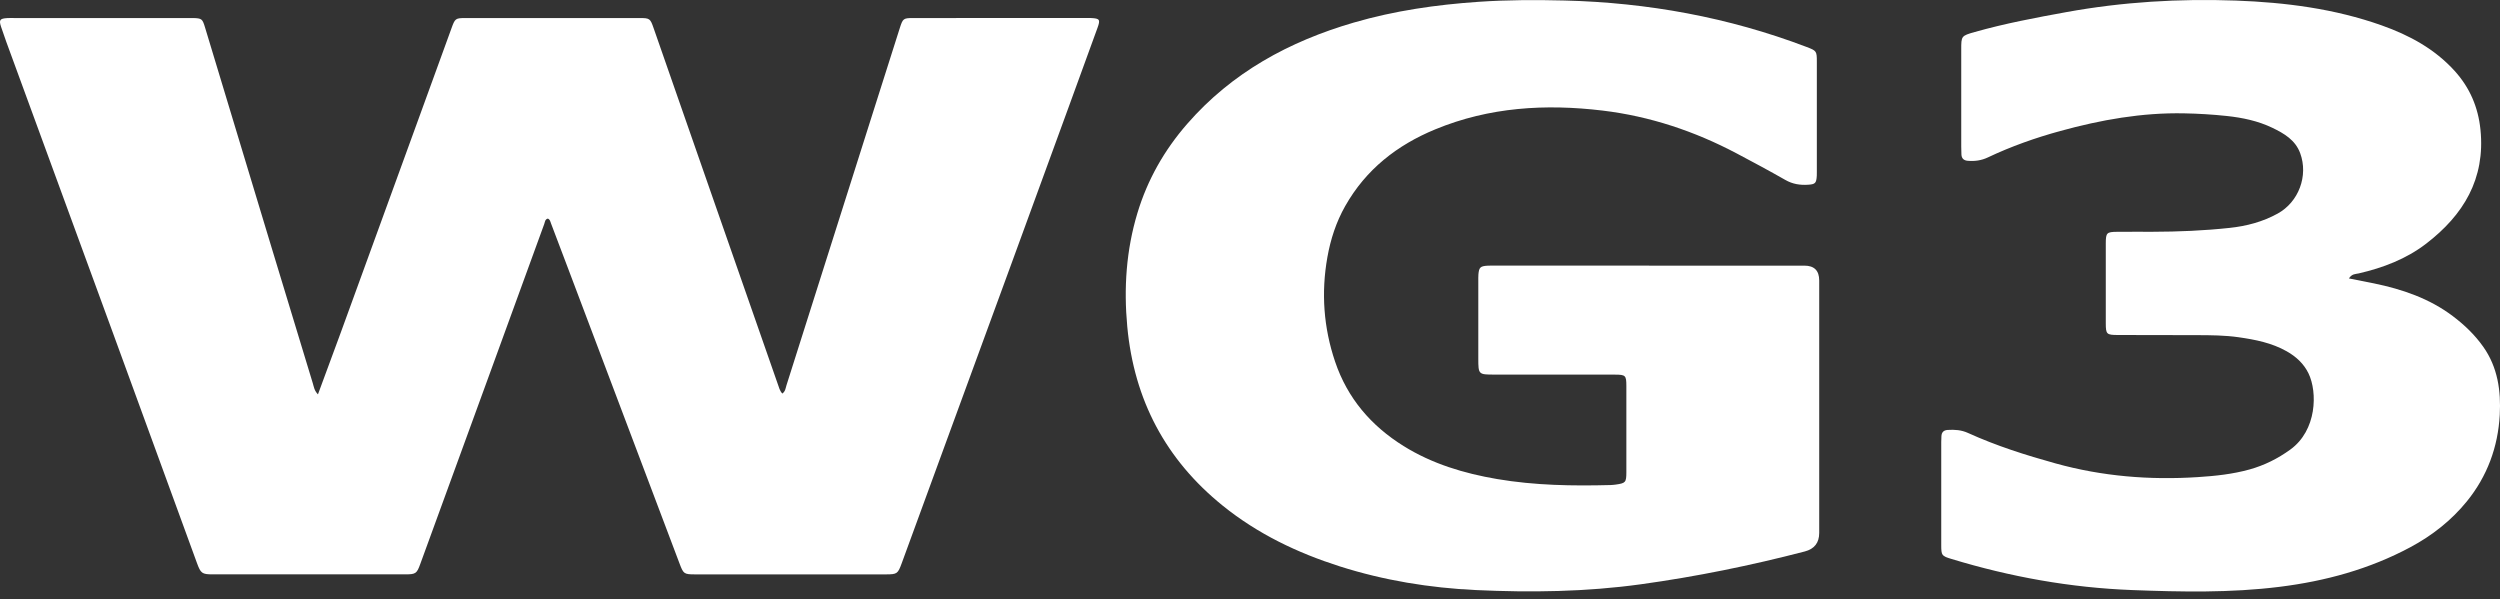
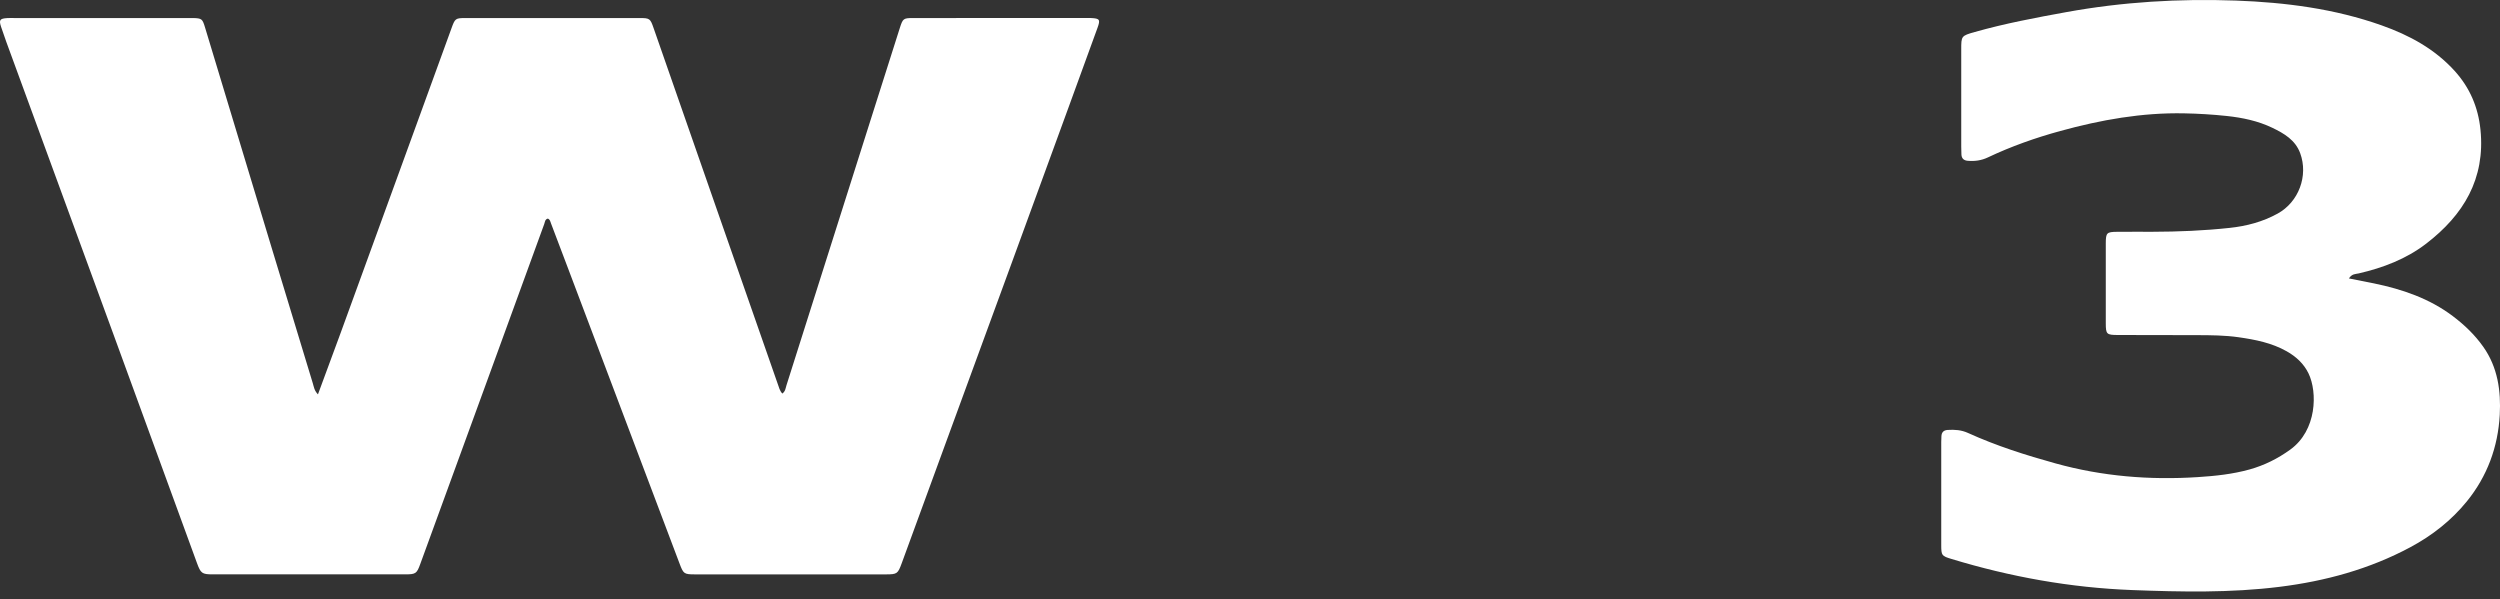
<svg xmlns="http://www.w3.org/2000/svg" width="121" height="29" viewBox="0 0 121 29" fill="none">
  <rect x="0" y="0" width="121" height="29" fill="#333333" stroke="none" />
  <path d="M15.389 19.087C15.77 18.057 16.132 17.086 16.487 16.113C17.739 12.678 18.989 9.242 20.239 5.805C20.775 4.335 21.308 2.863 21.843 1.393C22.026 0.886 22.036 0.874 22.557 0.873C25.352 0.871 28.146 0.871 30.942 0.873C31.447 0.873 31.471 0.892 31.633 1.356C32.654 4.281 33.672 7.206 34.692 10.131C35.675 12.951 36.66 15.77 37.645 18.589C37.7 18.747 37.74 18.918 37.865 19.049C38.016 18.938 38.022 18.784 38.064 18.652C39.437 14.33 40.806 10.007 42.176 5.683C42.634 4.238 43.093 2.792 43.554 1.346C43.698 0.897 43.726 0.873 44.197 0.873C47.04 0.87 49.883 0.872 52.725 0.872C52.757 0.872 52.789 0.872 52.821 0.873C53.225 0.895 53.264 0.949 53.12 1.345C52.658 2.621 52.192 3.896 51.727 5.171C50.796 7.72 49.865 10.27 48.932 12.82C47.949 15.504 46.965 18.187 45.982 20.871C45.203 23 44.424 25.13 43.644 27.259C43.458 27.767 43.422 27.8 42.885 27.8C39.803 27.803 36.72 27.803 33.638 27.8C33.1 27.8 33.077 27.773 32.883 27.257C31.095 22.522 29.305 17.786 27.517 13.051C27.235 12.304 26.952 11.557 26.668 10.811C26.635 10.725 26.623 10.622 26.515 10.58C26.379 10.612 26.377 10.742 26.342 10.84C25.449 13.285 24.56 15.731 23.669 18.177C22.559 21.222 21.448 24.267 20.336 27.312C20.175 27.754 20.12 27.798 19.635 27.799C16.521 27.802 13.406 27.802 10.292 27.799C9.775 27.799 9.714 27.747 9.531 27.246C8.161 23.497 6.794 19.746 5.423 15.997C3.805 11.576 2.183 7.154 0.563 2.731C0.387 2.251 0.208 1.772 0.048 1.287C-0.058 0.962 -0.001 0.898 0.347 0.876C0.459 0.868 0.571 0.873 0.682 0.873C3.493 0.873 6.305 0.873 9.115 0.873C9.195 0.873 9.275 0.871 9.355 0.873C9.762 0.887 9.798 0.912 9.92 1.316C10.989 4.847 12.054 8.377 13.122 11.908C13.793 14.124 14.464 16.34 15.141 18.555C15.191 18.718 15.208 18.901 15.389 19.088V19.087Z" fill="white" />
-   <path d="M79.811 12.857C82.318 12.857 84.825 12.857 87.332 12.857C87.81 12.857 88.049 13.097 88.05 13.576C88.05 17.648 88.05 21.72 88.05 25.793C88.05 26.27 87.817 26.57 87.35 26.691C84.736 27.371 82.094 27.91 79.418 28.279C76.767 28.646 74.1 28.683 71.435 28.559C69.199 28.454 66.991 28.095 64.847 27.413C62.79 26.758 60.867 25.836 59.181 24.475C56.418 22.245 54.89 19.352 54.56 15.81C54.386 13.942 54.509 12.111 55.05 10.315C55.537 8.701 56.351 7.268 57.458 5.998C59.629 3.506 62.401 2.002 65.528 1.091C67.498 0.518 69.514 0.228 71.561 0.088C72.951 -0.007 74.338 -0.01 75.726 0.025C79.748 0.126 83.657 0.836 87.426 2.268C87.924 2.457 87.935 2.469 87.935 2.994C87.937 4.766 87.936 6.539 87.935 8.312C87.935 8.375 87.936 8.44 87.933 8.503C87.911 8.866 87.86 8.918 87.514 8.941C87.124 8.967 86.761 8.911 86.41 8.709C85.634 8.266 84.846 7.843 84.056 7.426C82.017 6.348 79.856 5.627 77.567 5.352C74.804 5.021 72.082 5.181 69.471 6.259C67.615 7.024 66.109 8.202 65.107 9.975C64.669 10.749 64.4 11.579 64.245 12.45C63.94 14.167 64.061 15.855 64.619 17.505C65.216 19.273 66.357 20.605 67.93 21.586C69.323 22.453 70.861 22.913 72.462 23.186C74.281 23.495 76.115 23.525 77.953 23.476C78.032 23.474 78.112 23.465 78.191 23.455C78.68 23.387 78.715 23.352 78.716 22.85C78.719 21.46 78.72 20.071 78.716 18.681C78.715 18.172 78.678 18.134 78.171 18.132C76.223 18.129 74.275 18.132 72.326 18.13C71.558 18.13 71.551 18.123 71.55 17.357C71.549 16.11 71.55 14.865 71.55 13.619C71.55 13.508 71.547 13.395 71.555 13.284C71.584 12.942 71.647 12.88 72 12.859C72.144 12.851 72.288 12.856 72.431 12.856C74.891 12.856 77.35 12.856 79.809 12.856L79.811 12.857Z" fill="white" />
  <path d="M113.688 13.476C114.125 13.562 114.513 13.635 114.899 13.716C116.272 14 117.581 14.444 118.716 15.3C119.279 15.725 119.787 16.211 120.194 16.79C120.89 17.779 121.051 18.914 120.988 20.08C120.903 21.636 120.384 23.048 119.397 24.265C118.643 25.193 117.714 25.921 116.661 26.485C114.679 27.547 112.551 28.126 110.327 28.403C107.955 28.699 105.575 28.649 103.2 28.559C100.222 28.447 97.302 27.921 94.447 27.052C93.978 26.909 93.957 26.888 93.956 26.378C93.954 24.718 93.956 23.057 93.956 21.396C93.956 21.301 93.96 21.205 93.965 21.11C93.975 20.919 94.076 20.821 94.267 20.809C94.605 20.788 94.928 20.808 95.249 20.954C96.618 21.577 98.048 22.03 99.496 22.431C101.751 23.056 104.05 23.242 106.376 23.092C107.218 23.038 108.061 22.95 108.882 22.721C109.598 22.52 110.248 22.196 110.85 21.76C112.141 20.827 112.169 18.982 111.734 18.077C111.507 17.605 111.131 17.259 110.675 17.002C109.951 16.593 109.156 16.438 108.345 16.322C107.678 16.227 107.009 16.223 106.339 16.221C105.061 16.218 103.784 16.219 102.506 16.214C101.959 16.212 101.922 16.178 101.92 15.653C101.917 14.36 101.916 13.067 101.92 11.774C101.922 11.266 101.965 11.225 102.464 11.22C103.039 11.214 103.614 11.219 104.189 11.218C105.434 11.215 106.678 11.164 107.916 11.03C108.731 10.943 109.516 10.737 110.241 10.336C111.257 9.776 111.731 8.508 111.329 7.415C111.094 6.776 110.552 6.461 109.987 6.188C109.289 5.852 108.535 5.694 107.771 5.613C107.09 5.541 106.406 5.499 105.718 5.486C103.669 5.444 101.682 5.801 99.719 6.34C98.516 6.67 97.342 7.084 96.213 7.619C95.9 7.768 95.575 7.812 95.234 7.782C95.045 7.765 94.942 7.668 94.933 7.478C94.926 7.351 94.924 7.223 94.924 7.095C94.924 5.531 94.923 3.966 94.924 2.4C94.924 1.746 94.923 1.734 95.575 1.55C97.036 1.136 98.526 0.856 100.019 0.585C102.732 0.092 105.469 -0.072 108.219 0.028C110.62 0.116 112.992 0.42 115.272 1.228C116.612 1.703 117.842 2.367 118.81 3.438C119.539 4.245 119.946 5.192 120.055 6.281C120.294 8.656 119.234 10.406 117.426 11.794C116.459 12.536 115.342 12.961 114.163 13.233C114.014 13.268 113.837 13.243 113.687 13.477L113.688 13.476Z" fill="white" />
</svg>